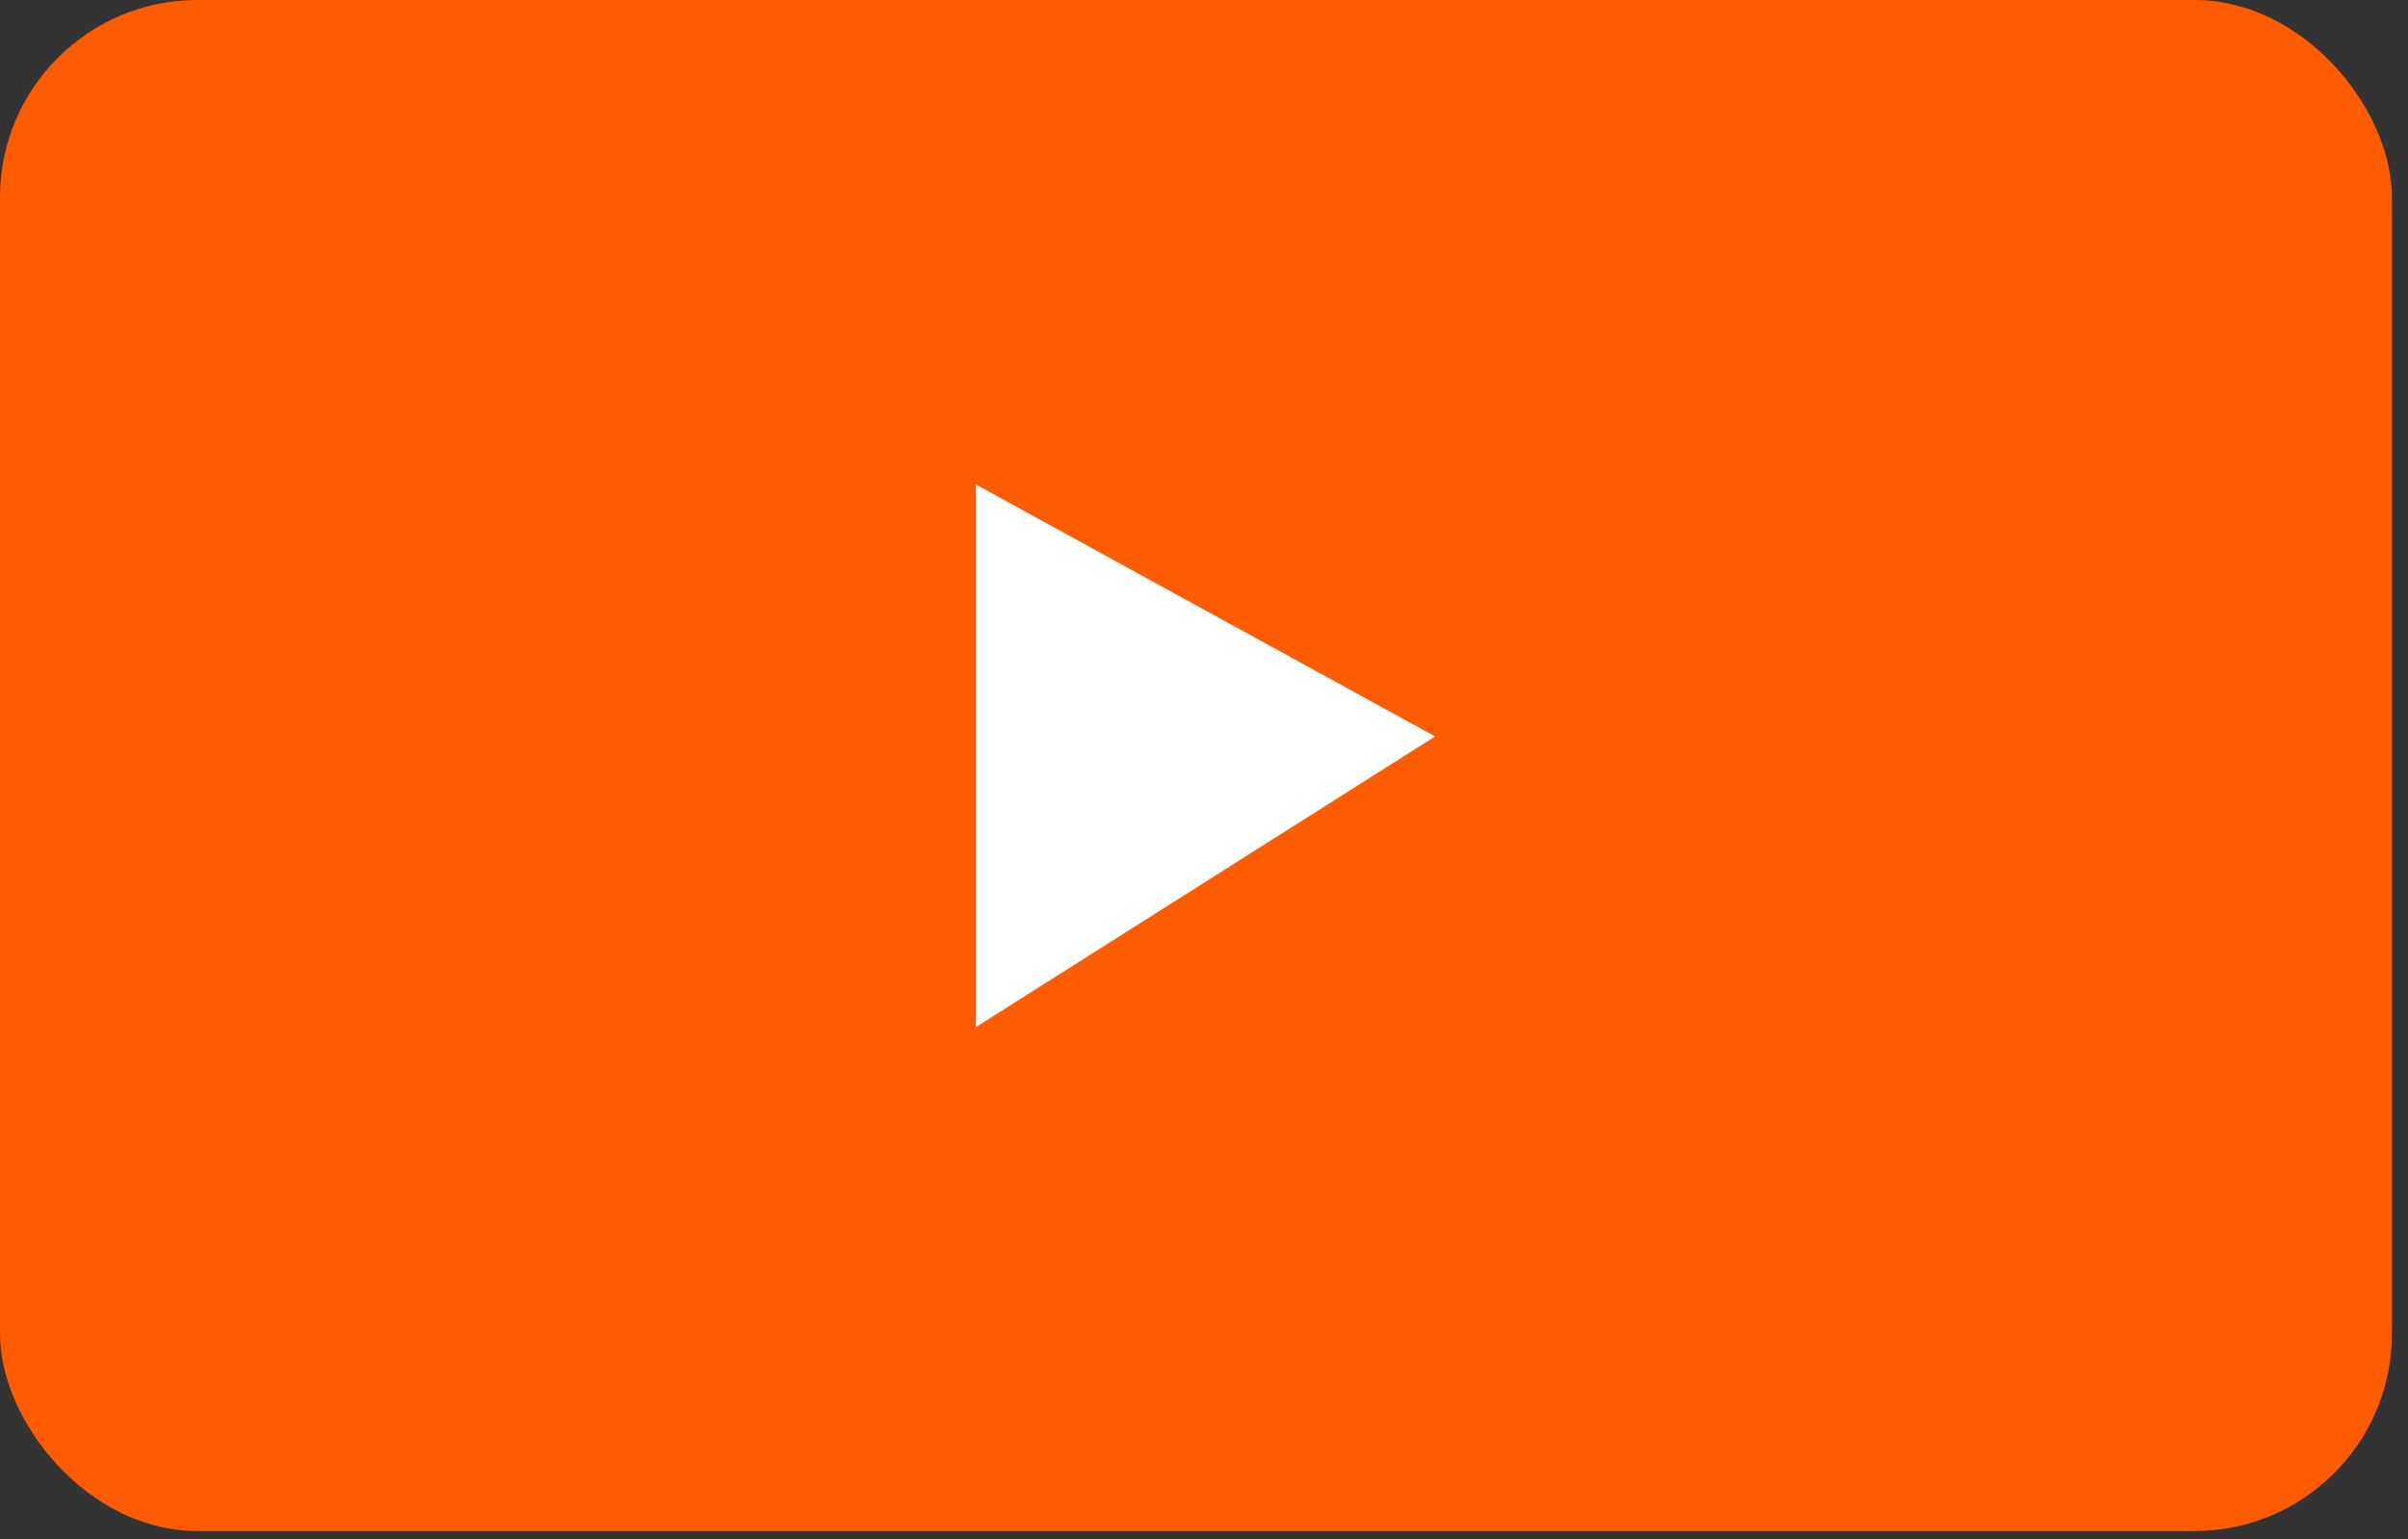
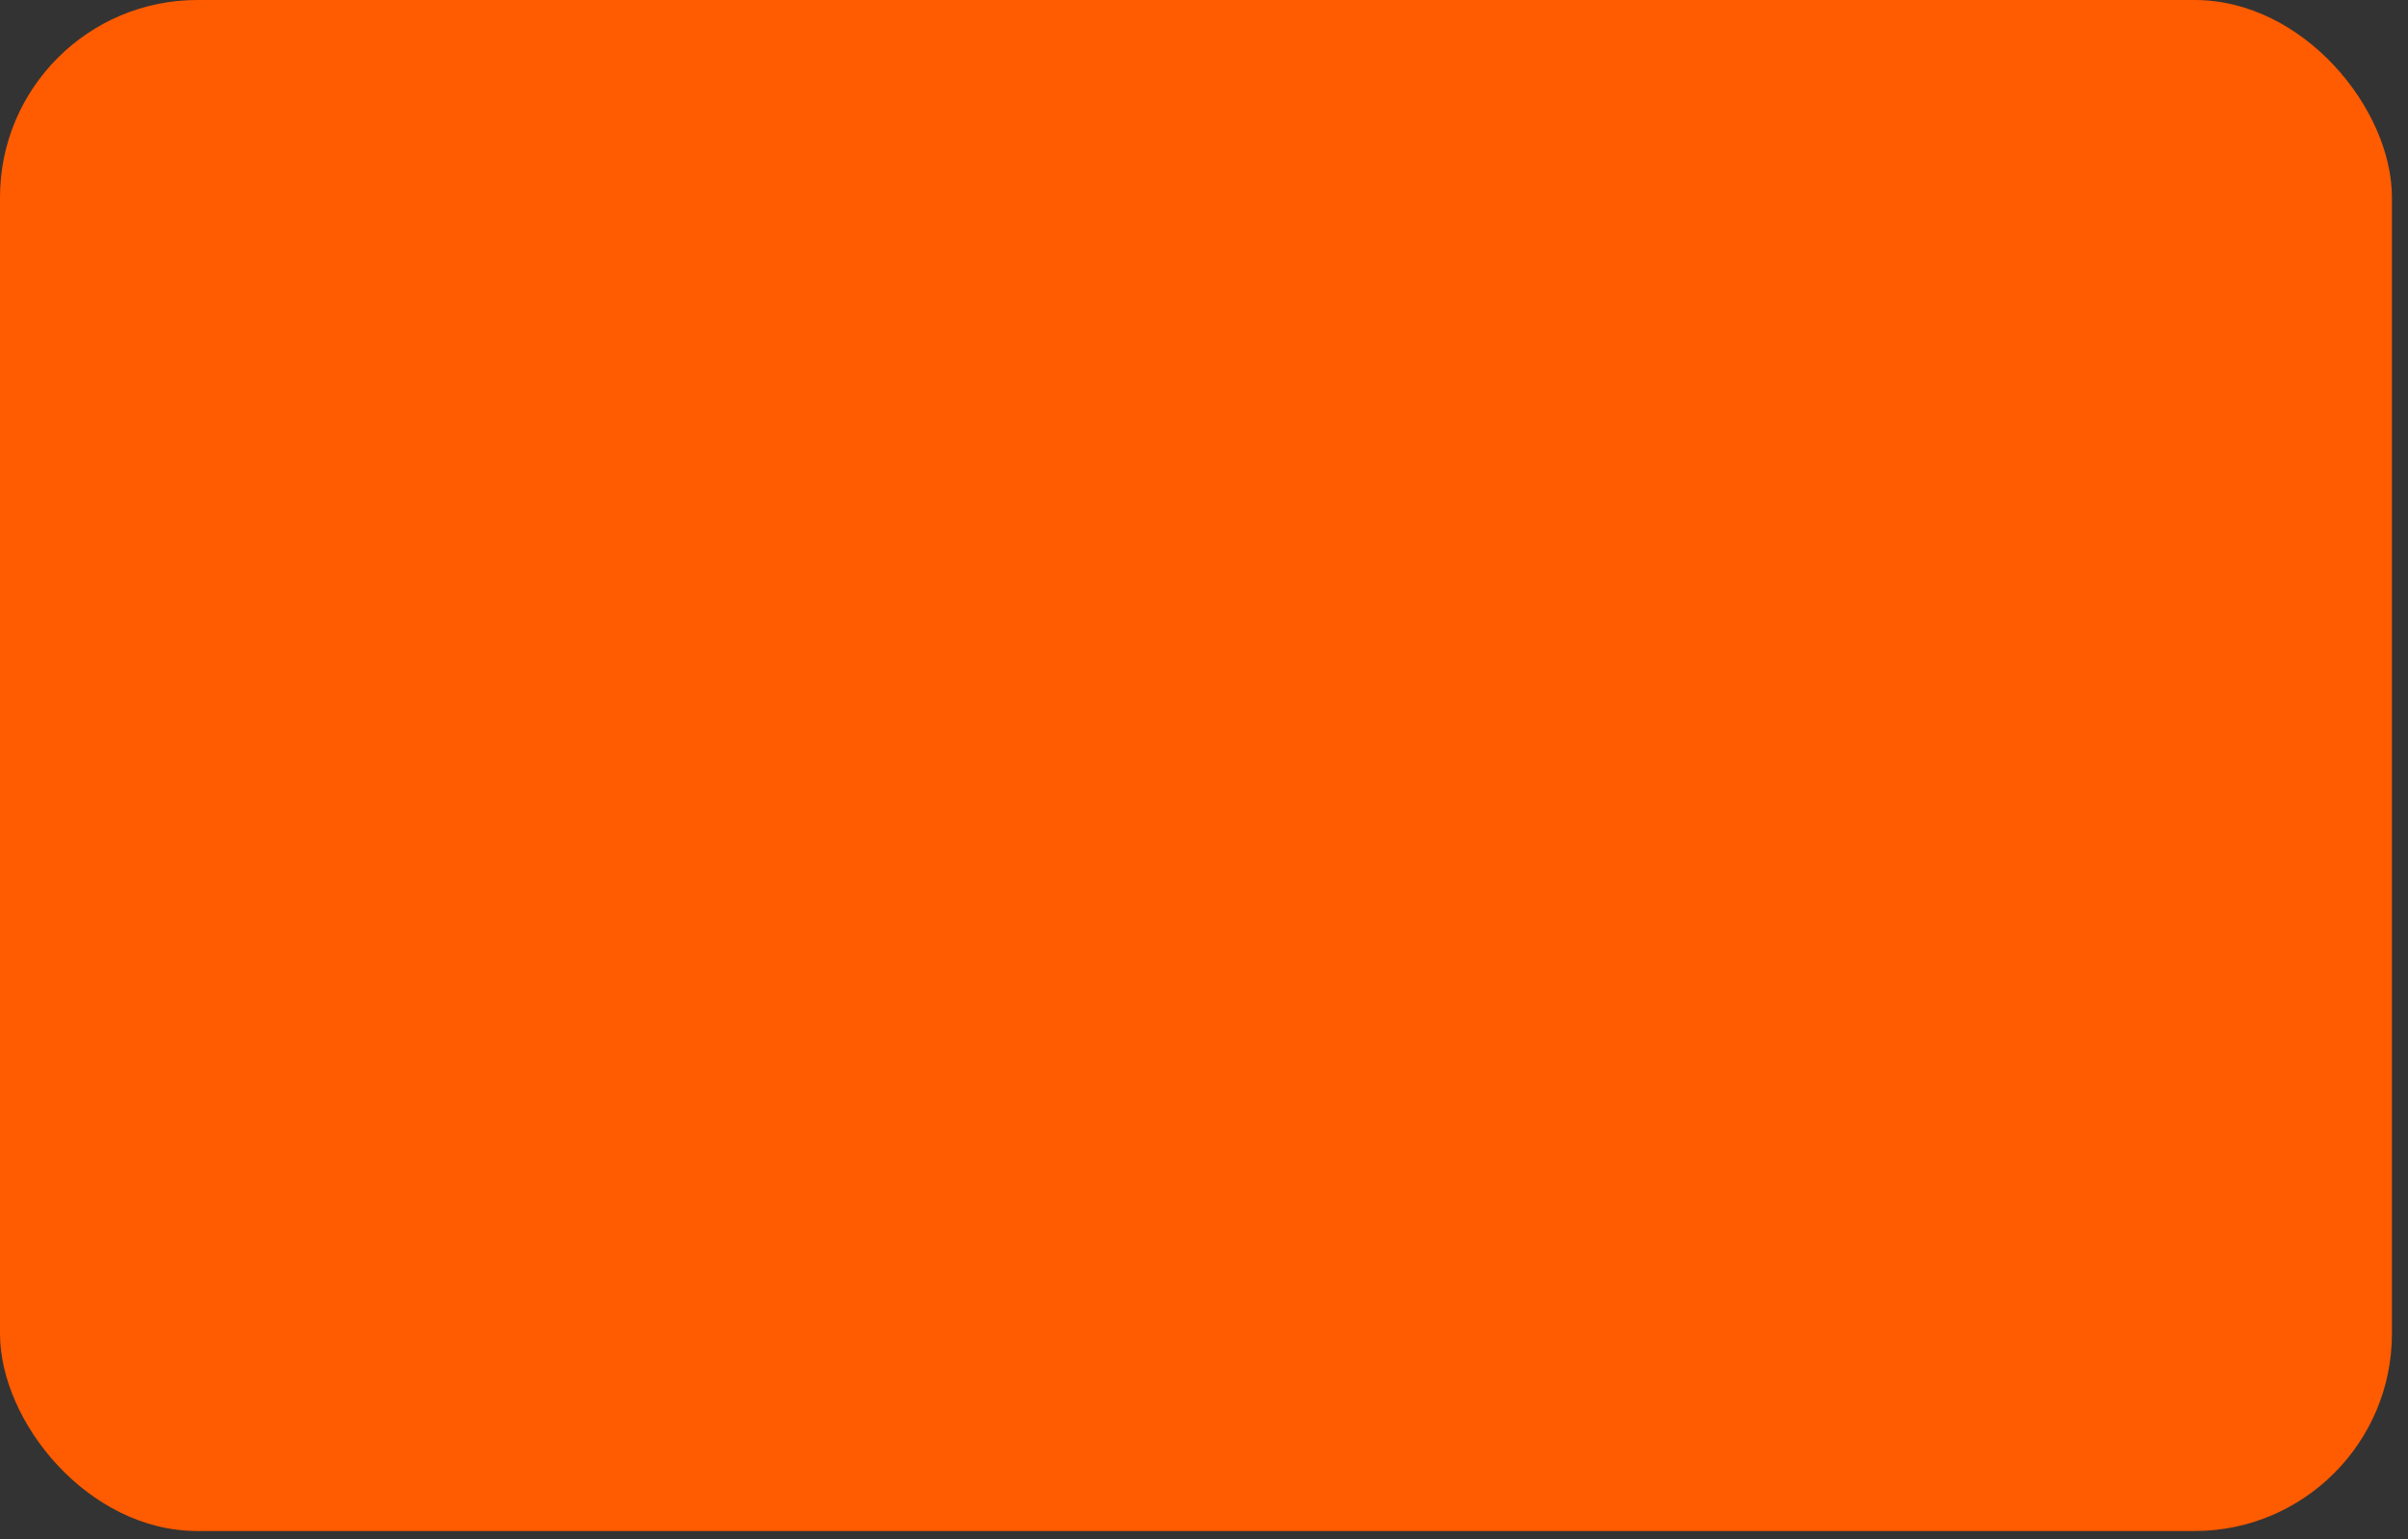
<svg xmlns="http://www.w3.org/2000/svg" width="61" height="39" viewBox="0 0 61 39" fill="none">
  <rect x="0" y="0" width="61" height="39" fill="#333333" stroke="none" />
  <rect width="60.593" height="38.789" rx="5" fill="#FF5B00" />
-   <path d="M36.356 18.658L24.722 12.275V26.023L36.356 18.658Z" fill="white" />
</svg>